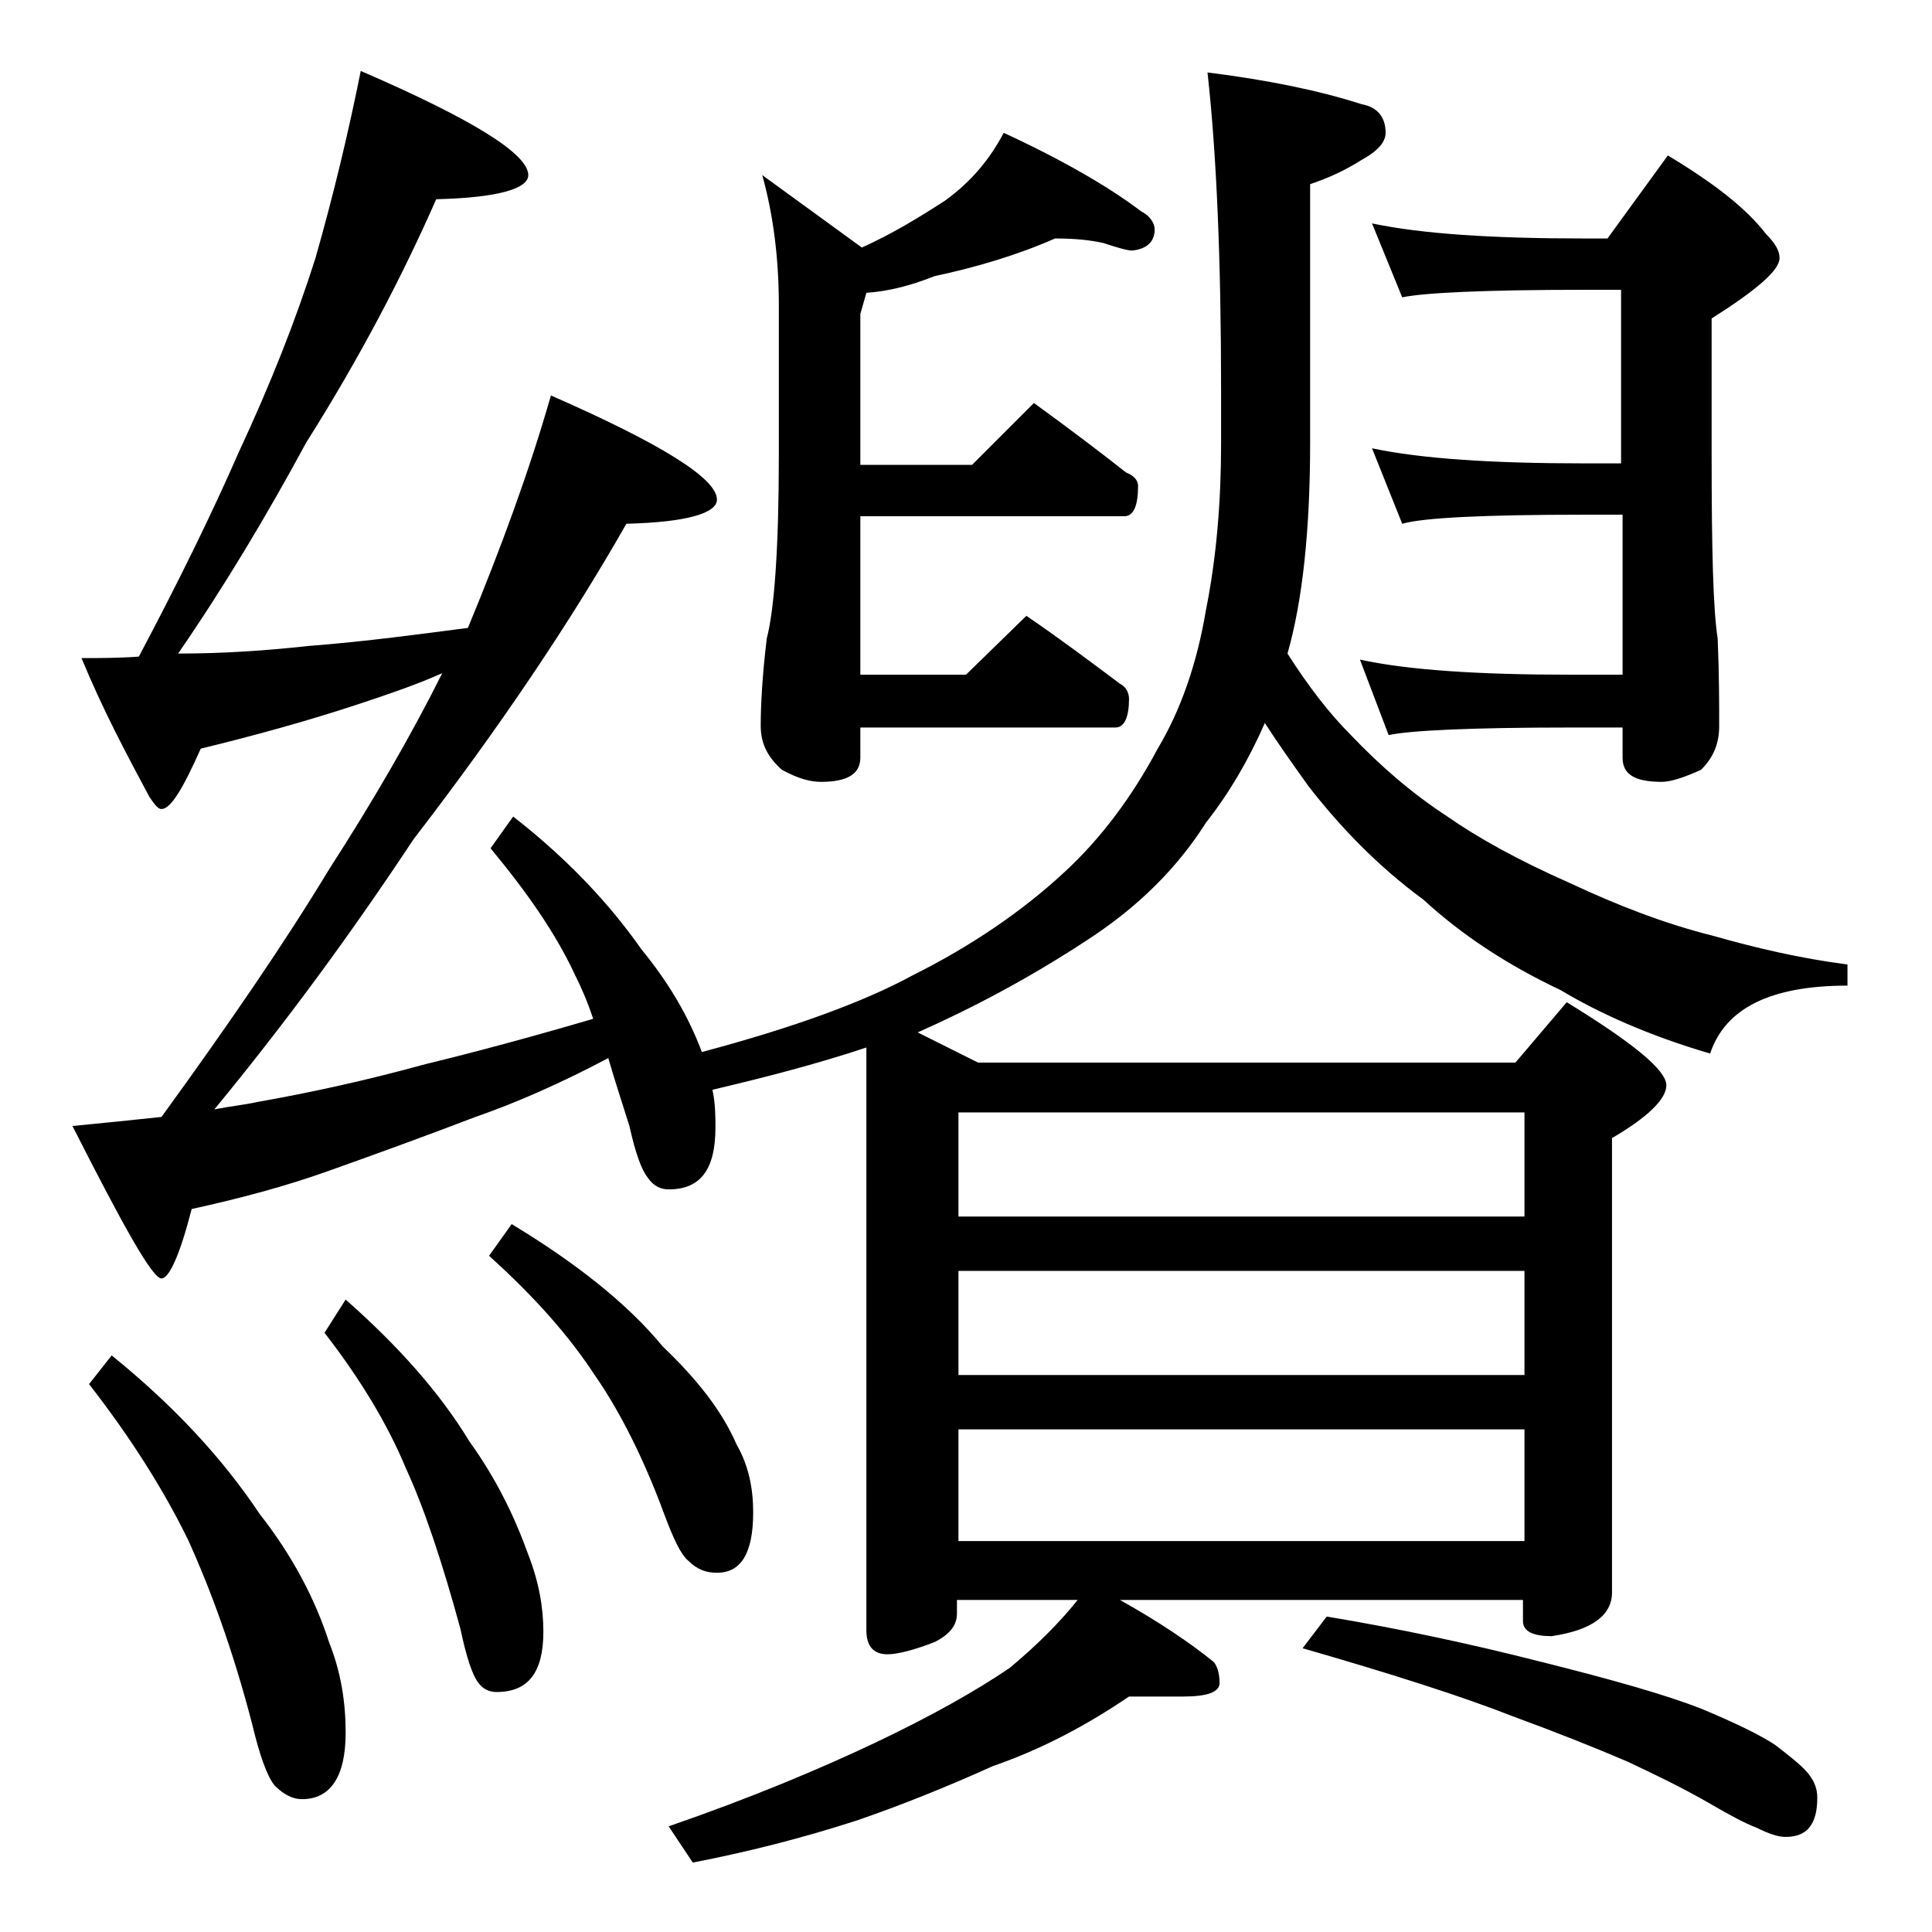
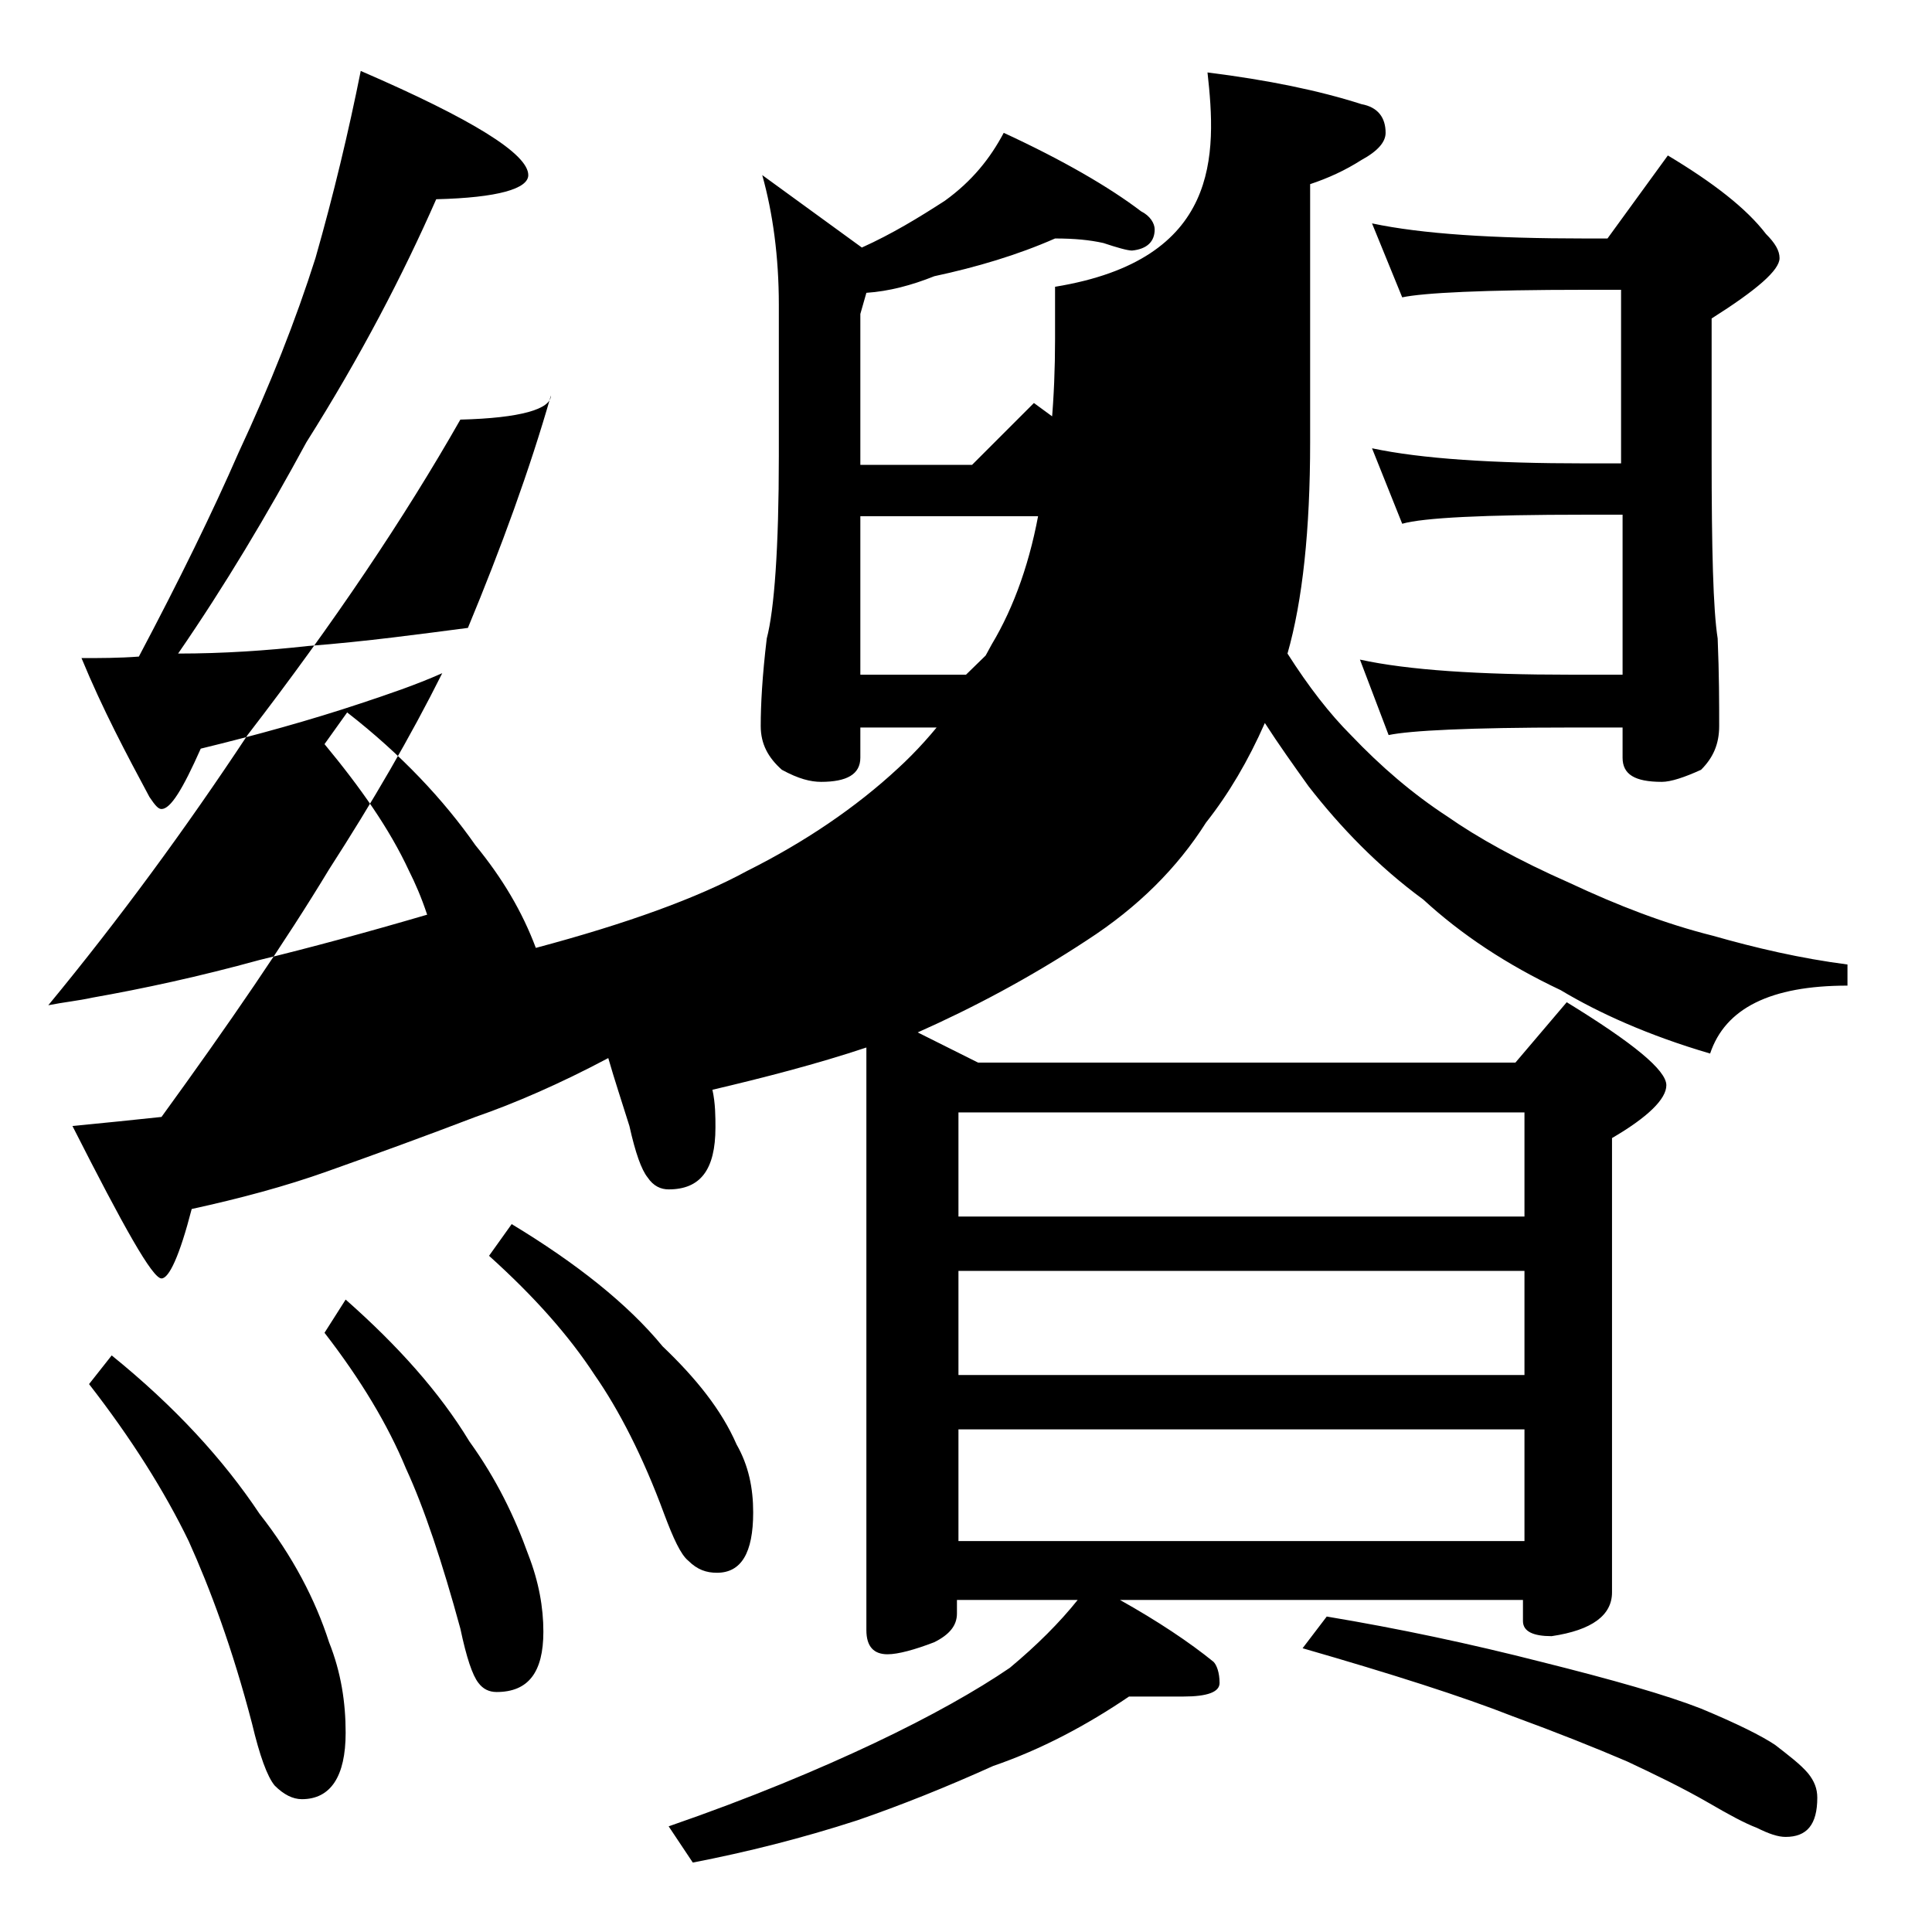
<svg xmlns="http://www.w3.org/2000/svg" version="1.1" id="Layer_1" x="0px" y="0px" viewBox="0 0 128 128" enable-background="new 0 0 128 128" xml:space="preserve">
-   <path d="M80,4.8c4,0.5,7.4,1.2,10.2,2.1c1.1,0.2,1.6,0.9,1.6,1.9c0,0.6-0.5,1.2-1.6,1.8c-1.1,0.7-2.2,1.2-3.4,1.6v17.1  c0,5.8-0.5,10.5-1.5,14c1.4,2.2,2.8,4,4.2,5.4c2,2.1,4.1,3.9,6.4,5.4c2,1.4,4.7,2.9,8.1,4.4c3.2,1.5,6.3,2.7,9.5,3.5  c2.8,0.8,5.8,1.5,8.9,1.9v1.4c-5.1,0-8.1,1.5-9.1,4.5c-4.1-1.2-7.4-2.7-9.9-4.2c-3.6-1.7-6.6-3.7-9.1-6c-3-2.2-5.5-4.8-7.6-7.5  c-1-1.4-2-2.8-2.9-4.2c-1.1,2.5-2.4,4.7-3.9,6.6c-1.9,3-4.5,5.6-7.9,7.8c-3.8,2.5-7.6,4.5-11.2,6.1l4,2h35.6l3.4-4  c4.4,2.7,6.6,4.5,6.6,5.5c0,0.9-1.2,2.1-3.6,3.5v30.1c0,1.5-1.3,2.5-4,2.9c-1.2,0-1.9-0.3-1.9-1v-1.4H74.2c2.5,1.4,4.6,2.8,6.2,4.1  c0.2,0.2,0.4,0.7,0.4,1.4c0,0.6-0.8,0.9-2.4,0.9h-3.6c-2.8,1.9-5.8,3.5-9,4.6c-3.1,1.4-6.1,2.6-9,3.6c-3.7,1.2-7.3,2.1-10.9,2.8  l-1.6-2.4c5.5-1.9,10-3.8,13.6-5.5c3.8-1.8,6.8-3.5,9-5c1.8-1.5,3.3-3,4.5-4.5h-8v0.9c0,0.8-0.5,1.4-1.5,1.9  c-1.3,0.5-2.4,0.8-3.1,0.8c-0.9,0-1.4-0.5-1.4-1.6V69.4c-3.3,1.1-6.8,2-10.2,2.8c0.2,0.9,0.2,1.8,0.2,2.5c0,2.8-1,4.1-3.1,4.1  c-0.5,0-1-0.2-1.4-0.8c-0.4-0.5-0.8-1.6-1.2-3.4c-0.5-1.6-1-3.1-1.4-4.5c-3.2,1.7-6.2,3-8.8,3.9c-3.4,1.3-6.7,2.5-9.8,3.6  c-2.8,1-5.8,1.8-9,2.5c-0.8,3.1-1.5,4.6-2,4.6c-0.6,0-2.5-3.4-5.9-10.1c2.1-0.2,4-0.4,5.9-0.6c4.5-6.2,8.2-11.6,11.1-16.4  c2.9-4.5,5.4-8.8,7.5-13c-1.8,0.8-3.6,1.4-5.4,2c-3.3,1.1-6.9,2.1-10.6,3c-1.2,2.7-2,4-2.6,4c-0.2,0-0.4-0.2-0.8-0.8  C8.4,50,6.8,47,5.4,43.6c1.2,0,2.5,0,3.8-0.1c2.7-5.1,4.9-9.6,6.6-13.5c2.1-4.5,3.8-8.8,5.1-12.9c1.2-4.2,2.2-8.4,3-12.4  C31.3,7.9,35,10.2,35,11.6c0,0.9-2,1.5-6.1,1.6c-2.2,5-5,10.4-8.6,16.1c-2.6,4.8-5.4,9.5-8.5,14c3,0,5.9-0.2,8.6-0.5  c3.9-0.3,7.5-0.8,10.6-1.2c2.2-5.3,4.1-10.5,5.5-15.4c7.3,3.2,11,5.5,11,6.9c0,0.9-2,1.5-6,1.6c-3.7,6.5-8.4,13.5-14.1,20.9  c-4.1,6.2-8.5,12.2-13.2,17.9c1-0.2,2-0.3,2.9-0.5c3.4-0.6,7.1-1.4,11.1-2.5c3.3-0.8,7-1.8,11.1-3c-0.4-1.2-0.8-2.1-1.2-2.9  c-1.3-2.8-3.2-5.5-5.6-8.4l1.5-2.1c3.6,2.8,6.4,5.8,8.5,8.8c1.8,2.2,3.1,4.4,4,6.8c6-1.6,10.7-3.3,14-5.1c3.8-1.9,7.2-4.2,10-6.8  c2.4-2.2,4.5-5,6.2-8.2c1.5-2.5,2.6-5.6,3.2-9.2c0.7-3.5,1-7.2,1-11v-3.5C80.9,17.2,80.6,10.2,80,4.8z M7.4,89.8  c4.2,3.4,7.4,6.9,9.8,10.5c2.2,2.8,3.7,5.7,4.6,8.5c0.8,2,1.1,4,1.1,6c0,2.9-1,4.4-2.9,4.4c-0.6,0-1.2-0.3-1.8-0.9  c-0.5-0.6-1-2-1.5-4.1c-1.3-5-2.8-9-4.2-12.1c-1.6-3.3-3.8-6.8-6.6-10.4L7.4,89.8z M22.9,86.1c3.4,3,6.2,6.1,8.2,9.4  c1.8,2.5,3,5,3.9,7.5c0.7,1.8,1,3.5,1,5.1c0,2.7-1,4-3.1,4c-0.5,0-0.9-0.2-1.2-0.6c-0.4-0.5-0.8-1.7-1.2-3.6  c-1.2-4.4-2.4-8-3.6-10.6c-1.2-2.9-3-5.9-5.4-9L22.9,86.1z M33.9,81.1c4.3,2.6,7.7,5.3,10,8.1c2.2,2.1,3.9,4.2,4.9,6.5  c0.8,1.4,1.1,2.9,1.1,4.5c0,2.7-0.8,4-2.4,4c-0.7,0-1.3-0.2-1.9-0.8c-0.5-0.4-1-1.5-1.6-3.1c-1.4-3.8-3-6.9-4.6-9.2  c-1.7-2.6-4-5.2-7-7.9L33.9,81.1z M69.9,15.8c-2.5,1.1-5.2,1.9-8,2.5c-1.5,0.6-3,1-4.5,1.1L57,20.8v10h7.4l4.1-4.1  c2.2,1.6,4.2,3.1,6.1,4.6c0.5,0.2,0.8,0.5,0.8,0.9c0,1.3-0.3,2-0.9,2H57v10.5h7l4-3.9c2.2,1.5,4.2,3,6.2,4.5c0.4,0.2,0.6,0.6,0.6,1  c0,1.2-0.3,1.9-0.9,1.9H57v2c0,1.1-0.9,1.6-2.6,1.6c-0.7,0-1.5-0.2-2.6-0.8c-0.9-0.8-1.4-1.7-1.4-2.9c0-1.4,0.1-3.3,0.4-5.8  c0.5-1.9,0.8-6,0.8-12.1v-10c0-3.2-0.4-6.1-1.1-8.6l6.6,4.8c2-0.9,3.8-2,5.5-3.1c1.8-1.3,3-2.8,3.9-4.5c3.9,1.8,7,3.6,9.1,5.2  c0.6,0.3,0.9,0.8,0.9,1.2c0,0.8-0.5,1.3-1.5,1.4c-0.3,0-1-0.2-1.9-0.5C72.2,15.9,71.2,15.8,69.9,15.8z M63.5,80.6H101v-6.9H63.5  V80.6z M63.5,91.1H101v-6.9H63.5V91.1z M63.5,102.1H101v-7.4H63.5V102.1z M87.9,107.1c4.8,0.8,9.5,1.8,14.2,3  c4.8,1.2,8.3,2.2,10.6,3.1c2.4,1,4,1.8,4.9,2.4c0.9,0.7,1.7,1.3,2.2,1.9c0.4,0.5,0.6,1,0.6,1.6c0,1.8-0.7,2.6-2.1,2.6  c-0.5,0-1.1-0.2-1.9-0.6c-0.8-0.3-1.9-0.9-3.1-1.6c-1.9-1.1-3.8-2-5.5-2.8c-2.1-0.9-4.6-1.9-7.6-3c-3.3-1.3-8-2.8-13.9-4.5  L87.9,107.1z M90.9,14.8c3.3,0.7,8,1,14.1,1h1.5l4-5.5c3,1.8,5.2,3.5,6.5,5.2c0.6,0.6,0.9,1.1,0.9,1.6c0,0.8-1.5,2.1-4.5,4v9.1  c0,6.2,0.1,10.2,0.4,12.1c0.1,2.4,0.1,4.3,0.1,5.8c0,1.2-0.4,2.1-1.2,2.9c-1.1,0.5-2,0.8-2.6,0.8c-1.8,0-2.6-0.5-2.6-1.6v-2h-3.5  c-6.6,0-10.6,0.2-12,0.5l-1.9-5c3.2,0.7,7.9,1,13.9,1h3.5V34.1H105c-6.7,0-10.7,0.2-12.1,0.6l-2-5c3.3,0.7,8,1,14.1,1h2.4V19.2H105  c-6.7,0-10.7,0.2-12.1,0.5L90.9,14.8z" />
+   <path d="M80,4.8c4,0.5,7.4,1.2,10.2,2.1c1.1,0.2,1.6,0.9,1.6,1.9c0,0.6-0.5,1.2-1.6,1.8c-1.1,0.7-2.2,1.2-3.4,1.6v17.1  c0,5.8-0.5,10.5-1.5,14c1.4,2.2,2.8,4,4.2,5.4c2,2.1,4.1,3.9,6.4,5.4c2,1.4,4.7,2.9,8.1,4.4c3.2,1.5,6.3,2.7,9.5,3.5  c2.8,0.8,5.8,1.5,8.9,1.9v1.4c-5.1,0-8.1,1.5-9.1,4.5c-4.1-1.2-7.4-2.7-9.9-4.2c-3.6-1.7-6.6-3.7-9.1-6c-3-2.2-5.5-4.8-7.6-7.5  c-1-1.4-2-2.8-2.9-4.2c-1.1,2.5-2.4,4.7-3.9,6.6c-1.9,3-4.5,5.6-7.9,7.8c-3.8,2.5-7.6,4.5-11.2,6.1l4,2h35.6l3.4-4  c4.4,2.7,6.6,4.5,6.6,5.5c0,0.9-1.2,2.1-3.6,3.5v30.1c0,1.5-1.3,2.5-4,2.9c-1.2,0-1.9-0.3-1.9-1v-1.4H74.2c2.5,1.4,4.6,2.8,6.2,4.1  c0.2,0.2,0.4,0.7,0.4,1.4c0,0.6-0.8,0.9-2.4,0.9h-3.6c-2.8,1.9-5.8,3.5-9,4.6c-3.1,1.4-6.1,2.6-9,3.6c-3.7,1.2-7.3,2.1-10.9,2.8  l-1.6-2.4c5.5-1.9,10-3.8,13.6-5.5c3.8-1.8,6.8-3.5,9-5c1.8-1.5,3.3-3,4.5-4.5h-8v0.9c0,0.8-0.5,1.4-1.5,1.9  c-1.3,0.5-2.4,0.8-3.1,0.8c-0.9,0-1.4-0.5-1.4-1.6V69.4c-3.3,1.1-6.8,2-10.2,2.8c0.2,0.9,0.2,1.8,0.2,2.5c0,2.8-1,4.1-3.1,4.1  c-0.5,0-1-0.2-1.4-0.8c-0.4-0.5-0.8-1.6-1.2-3.4c-0.5-1.6-1-3.1-1.4-4.5c-3.2,1.7-6.2,3-8.8,3.9c-3.4,1.3-6.7,2.5-9.8,3.6  c-2.8,1-5.8,1.8-9,2.5c-0.8,3.1-1.5,4.6-2,4.6c-0.6,0-2.5-3.4-5.9-10.1c2.1-0.2,4-0.4,5.9-0.6c4.5-6.2,8.2-11.6,11.1-16.4  c2.9-4.5,5.4-8.8,7.5-13c-1.8,0.8-3.6,1.4-5.4,2c-3.3,1.1-6.9,2.1-10.6,3c-1.2,2.7-2,4-2.6,4c-0.2,0-0.4-0.2-0.8-0.8  C8.4,50,6.8,47,5.4,43.6c1.2,0,2.5,0,3.8-0.1c2.7-5.1,4.9-9.6,6.6-13.5c2.1-4.5,3.8-8.8,5.1-12.9c1.2-4.2,2.2-8.4,3-12.4  C31.3,7.9,35,10.2,35,11.6c0,0.9-2,1.5-6.1,1.6c-2.2,5-5,10.4-8.6,16.1c-2.6,4.8-5.4,9.5-8.5,14c3,0,5.9-0.2,8.6-0.5  c3.9-0.3,7.5-0.8,10.6-1.2c2.2-5.3,4.1-10.5,5.5-15.4c0,0.9-2,1.5-6,1.6c-3.7,6.5-8.4,13.5-14.1,20.9  c-4.1,6.2-8.5,12.2-13.2,17.9c1-0.2,2-0.3,2.9-0.5c3.4-0.6,7.1-1.4,11.1-2.5c3.3-0.8,7-1.8,11.1-3c-0.4-1.2-0.8-2.1-1.2-2.9  c-1.3-2.8-3.2-5.5-5.6-8.4l1.5-2.1c3.6,2.8,6.4,5.8,8.5,8.8c1.8,2.2,3.1,4.4,4,6.8c6-1.6,10.7-3.3,14-5.1c3.8-1.9,7.2-4.2,10-6.8  c2.4-2.2,4.5-5,6.2-8.2c1.5-2.5,2.6-5.6,3.2-9.2c0.7-3.5,1-7.2,1-11v-3.5C80.9,17.2,80.6,10.2,80,4.8z M7.4,89.8  c4.2,3.4,7.4,6.9,9.8,10.5c2.2,2.8,3.7,5.7,4.6,8.5c0.8,2,1.1,4,1.1,6c0,2.9-1,4.4-2.9,4.4c-0.6,0-1.2-0.3-1.8-0.9  c-0.5-0.6-1-2-1.5-4.1c-1.3-5-2.8-9-4.2-12.1c-1.6-3.3-3.8-6.8-6.6-10.4L7.4,89.8z M22.9,86.1c3.4,3,6.2,6.1,8.2,9.4  c1.8,2.5,3,5,3.9,7.5c0.7,1.8,1,3.5,1,5.1c0,2.7-1,4-3.1,4c-0.5,0-0.9-0.2-1.2-0.6c-0.4-0.5-0.8-1.7-1.2-3.6  c-1.2-4.4-2.4-8-3.6-10.6c-1.2-2.9-3-5.9-5.4-9L22.9,86.1z M33.9,81.1c4.3,2.6,7.7,5.3,10,8.1c2.2,2.1,3.9,4.2,4.9,6.5  c0.8,1.4,1.1,2.9,1.1,4.5c0,2.7-0.8,4-2.4,4c-0.7,0-1.3-0.2-1.9-0.8c-0.5-0.4-1-1.5-1.6-3.1c-1.4-3.8-3-6.9-4.6-9.2  c-1.7-2.6-4-5.2-7-7.9L33.9,81.1z M69.9,15.8c-2.5,1.1-5.2,1.9-8,2.5c-1.5,0.6-3,1-4.5,1.1L57,20.8v10h7.4l4.1-4.1  c2.2,1.6,4.2,3.1,6.1,4.6c0.5,0.2,0.8,0.5,0.8,0.9c0,1.3-0.3,2-0.9,2H57v10.5h7l4-3.9c2.2,1.5,4.2,3,6.2,4.5c0.4,0.2,0.6,0.6,0.6,1  c0,1.2-0.3,1.9-0.9,1.9H57v2c0,1.1-0.9,1.6-2.6,1.6c-0.7,0-1.5-0.2-2.6-0.8c-0.9-0.8-1.4-1.7-1.4-2.9c0-1.4,0.1-3.3,0.4-5.8  c0.5-1.9,0.8-6,0.8-12.1v-10c0-3.2-0.4-6.1-1.1-8.6l6.6,4.8c2-0.9,3.8-2,5.5-3.1c1.8-1.3,3-2.8,3.9-4.5c3.9,1.8,7,3.6,9.1,5.2  c0.6,0.3,0.9,0.8,0.9,1.2c0,0.8-0.5,1.3-1.5,1.4c-0.3,0-1-0.2-1.9-0.5C72.2,15.9,71.2,15.8,69.9,15.8z M63.5,80.6H101v-6.9H63.5  V80.6z M63.5,91.1H101v-6.9H63.5V91.1z M63.5,102.1H101v-7.4H63.5V102.1z M87.9,107.1c4.8,0.8,9.5,1.8,14.2,3  c4.8,1.2,8.3,2.2,10.6,3.1c2.4,1,4,1.8,4.9,2.4c0.9,0.7,1.7,1.3,2.2,1.9c0.4,0.5,0.6,1,0.6,1.6c0,1.8-0.7,2.6-2.1,2.6  c-0.5,0-1.1-0.2-1.9-0.6c-0.8-0.3-1.9-0.9-3.1-1.6c-1.9-1.1-3.8-2-5.5-2.8c-2.1-0.9-4.6-1.9-7.6-3c-3.3-1.3-8-2.8-13.9-4.5  L87.9,107.1z M90.9,14.8c3.3,0.7,8,1,14.1,1h1.5l4-5.5c3,1.8,5.2,3.5,6.5,5.2c0.6,0.6,0.9,1.1,0.9,1.6c0,0.8-1.5,2.1-4.5,4v9.1  c0,6.2,0.1,10.2,0.4,12.1c0.1,2.4,0.1,4.3,0.1,5.8c0,1.2-0.4,2.1-1.2,2.9c-1.1,0.5-2,0.8-2.6,0.8c-1.8,0-2.6-0.5-2.6-1.6v-2h-3.5  c-6.6,0-10.6,0.2-12,0.5l-1.9-5c3.2,0.7,7.9,1,13.9,1h3.5V34.1H105c-6.7,0-10.7,0.2-12.1,0.6l-2-5c3.3,0.7,8,1,14.1,1h2.4V19.2H105  c-6.7,0-10.7,0.2-12.1,0.5L90.9,14.8z" />
</svg>